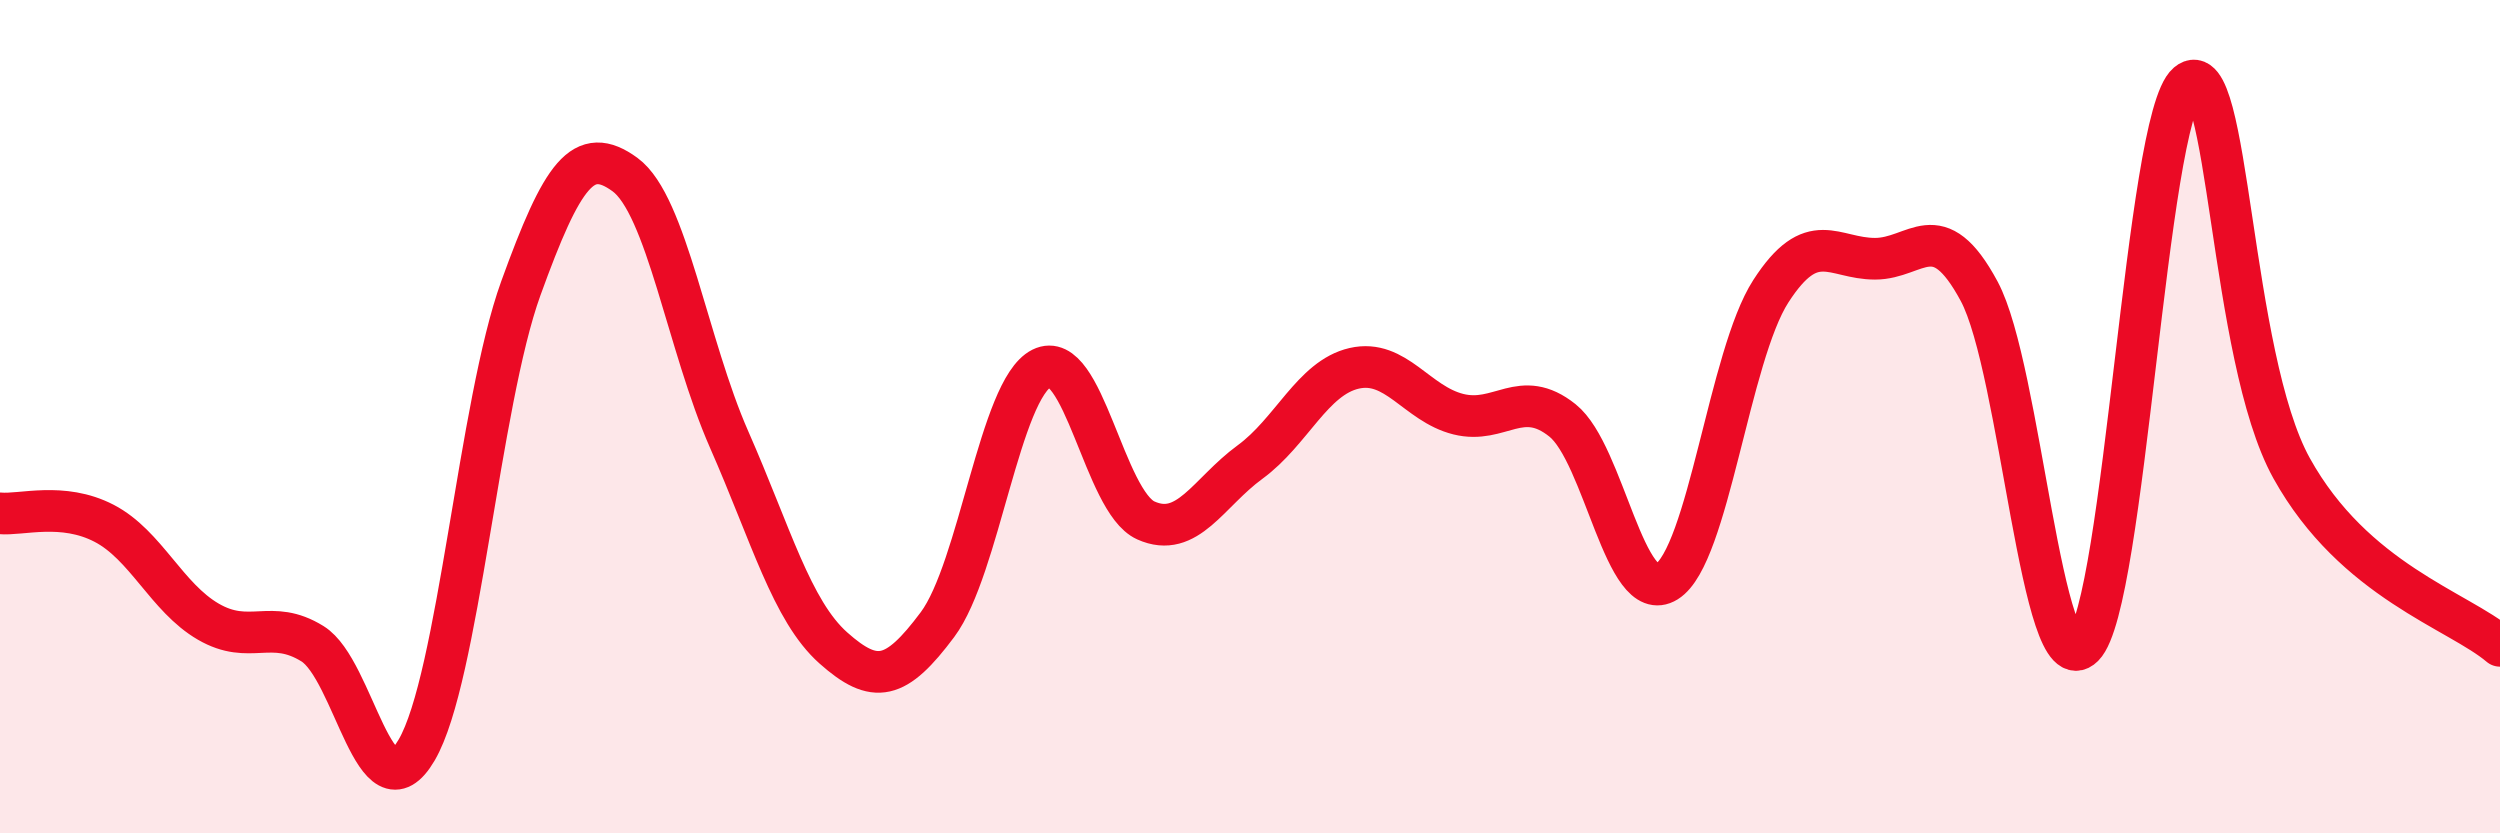
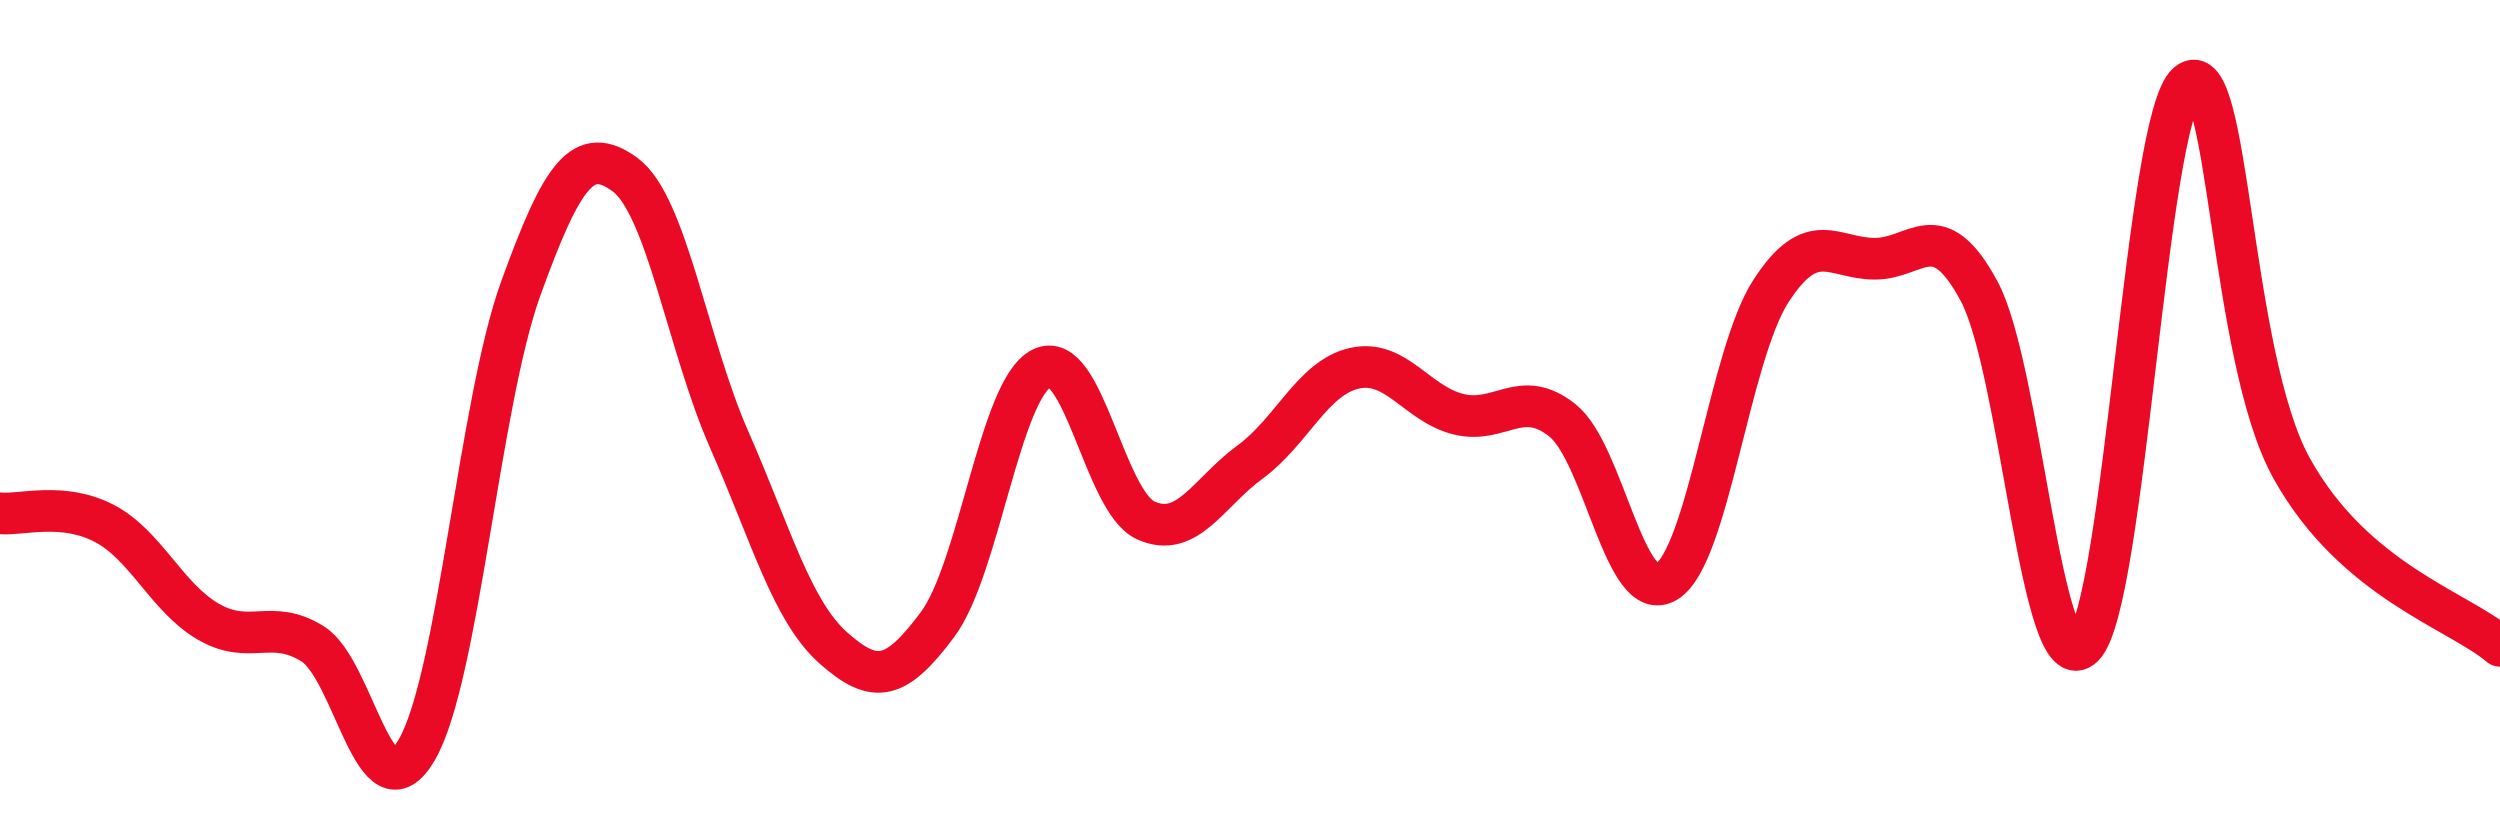
<svg xmlns="http://www.w3.org/2000/svg" width="60" height="20" viewBox="0 0 60 20">
-   <path d="M 0,12.32 C 0.5,12.37 1.5,12.04 2.5,12.56 C 3.5,13.08 4,14.34 5,14.92 C 6,15.5 6.5,14.83 7.5,15.45 C 8.5,16.07 9,19.71 10,18 C 11,16.29 11.5,9.68 12.5,6.92 C 13.5,4.16 14,3.46 15,4.19 C 16,4.92 16.5,8.28 17.5,10.55 C 18.5,12.82 19,14.66 20,15.55 C 21,16.44 21.5,16.33 22.5,14.99 C 23.5,13.65 24,9.34 25,8.84 C 26,8.34 26.5,12.04 27.5,12.49 C 28.5,12.94 29,11.82 30,11.09 C 31,10.36 31.5,9.07 32.5,8.84 C 33.5,8.61 34,9.69 35,9.94 C 36,10.19 36.5,9.29 37.5,10.09 C 38.5,10.89 39,14.58 40,13.96 C 41,13.34 41.5,8.54 42.5,6.99 C 43.5,5.44 44,6.21 45,6.21 C 46,6.21 46.5,5.13 47.5,6.99 C 48.5,8.85 49,16.51 50,15.51 C 51,14.51 51.5,2.85 52.5,2 C 53.5,1.15 53.5,8.54 55,11.24 C 56.5,13.94 59,14.65 60,15.5L60 20L0 20Z" fill="#EB0A25" opacity="0.1" stroke-linecap="round" stroke-linejoin="round" />
  <path d="M 0,12.32 C 0.5,12.37 1.5,12.04 2.5,12.56 C 3.5,13.08 4,14.34 5,14.92 C 6,15.5 6.5,14.83 7.5,15.45 C 8.5,16.07 9,19.71 10,18 C 11,16.29 11.5,9.68 12.5,6.92 C 13.5,4.16 14,3.46 15,4.19 C 16,4.92 16.5,8.28 17.5,10.55 C 18.5,12.82 19,14.66 20,15.55 C 21,16.44 21.5,16.33 22.5,14.99 C 23.5,13.65 24,9.34 25,8.84 C 26,8.34 26.5,12.04 27.5,12.49 C 28.5,12.94 29,11.82 30,11.09 C 31,10.36 31.5,9.07 32.5,8.84 C 33.5,8.61 34,9.69 35,9.94 C 36,10.19 36.5,9.29 37.5,10.09 C 38.5,10.89 39,14.58 40,13.96 C 41,13.34 41.5,8.54 42.5,6.99 C 43.5,5.44 44,6.21 45,6.21 C 46,6.21 46.5,5.13 47.5,6.99 C 48.5,8.85 49,16.51 50,15.51 C 51,14.51 51.5,2.85 52.5,2 C 53.5,1.15 53.5,8.54 55,11.24 C 56.5,13.94 59,14.65 60,15.5" stroke="#EB0A25" stroke-width="1" fill="none" stroke-linecap="round" stroke-linejoin="round" />
</svg>